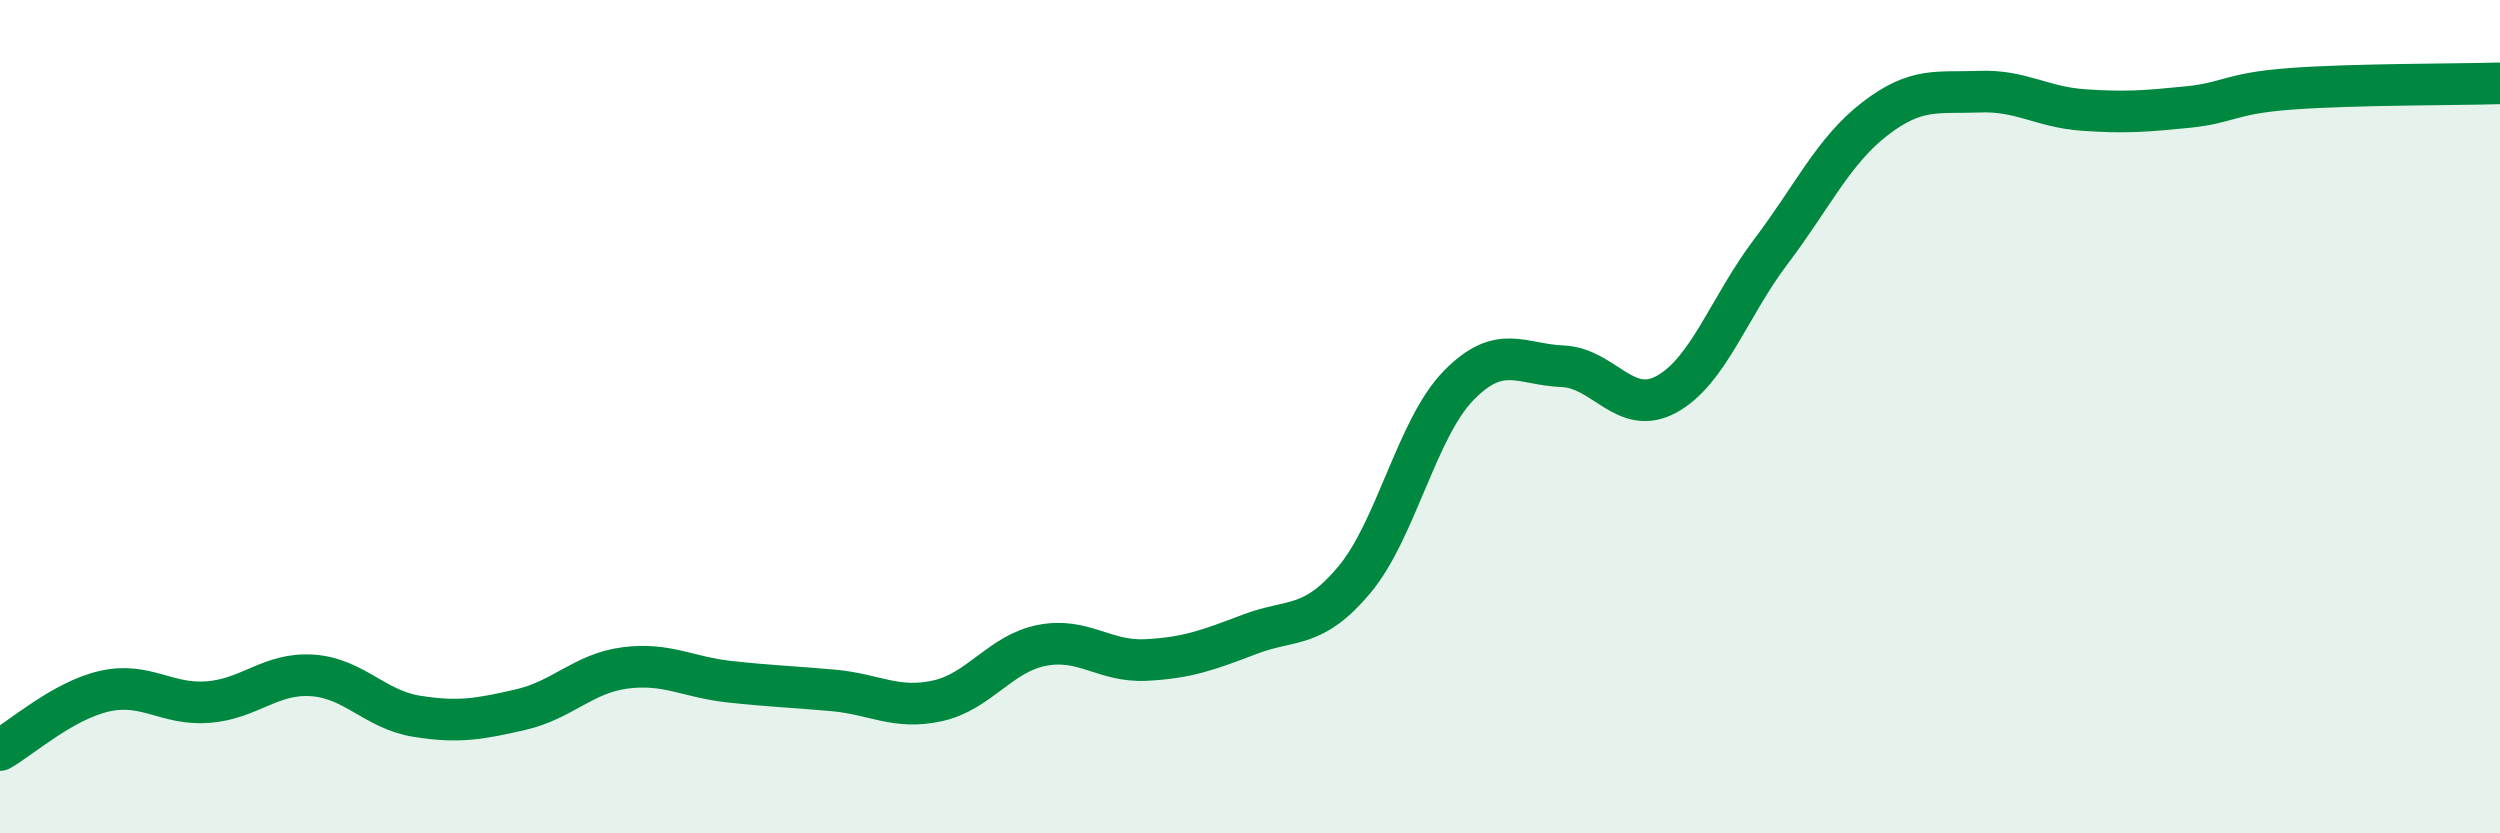
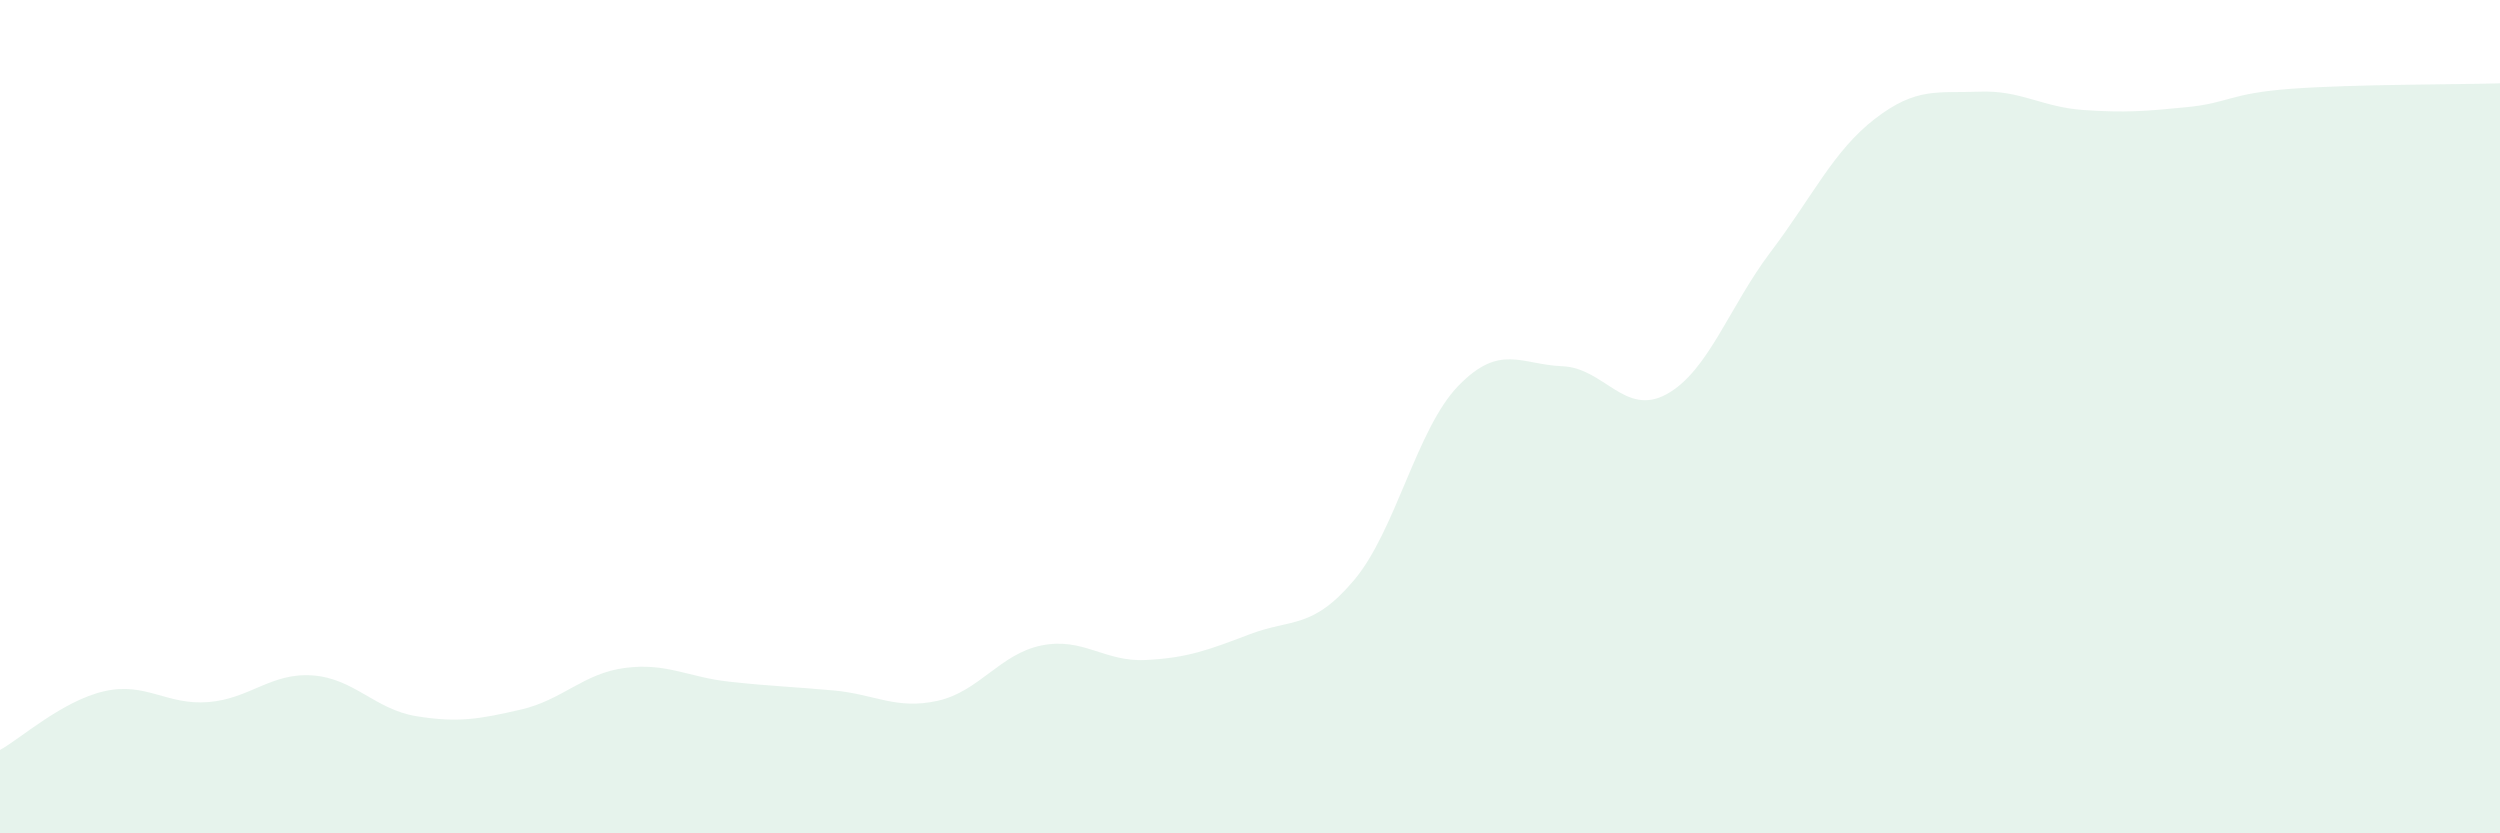
<svg xmlns="http://www.w3.org/2000/svg" width="60" height="20" viewBox="0 0 60 20">
  <path d="M 0,18 C 0.5,17.72 1.5,16.82 2.5,16.59 C 3.5,16.36 4,16.93 5,16.85 C 6,16.77 6.5,16.14 7.5,16.21 C 8.5,16.28 9,17.03 10,17.19 C 11,17.35 11.5,17.26 12.5,17.03 C 13.5,16.8 14,16.16 15,16.03 C 16,15.9 16.5,16.25 17.5,16.36 C 18.5,16.47 19,16.48 20,16.57 C 21,16.66 21.5,17.04 22.5,16.82 C 23.5,16.6 24,15.69 25,15.49 C 26,15.29 26.5,15.89 27.5,15.84 C 28.5,15.79 29,15.6 30,15.22 C 31,14.84 31.5,15.11 32.5,13.92 C 33.5,12.73 34,10.29 35,9.26 C 36,8.23 36.5,8.75 37.5,8.79 C 38.5,8.83 39,10.01 40,9.46 C 41,8.91 41.5,7.36 42.5,6.04 C 43.5,4.72 44,3.62 45,2.85 C 46,2.08 46.5,2.24 47.5,2.2 C 48.5,2.16 49,2.57 50,2.64 C 51,2.71 51.5,2.67 52.5,2.57 C 53.5,2.47 53.5,2.24 55,2.13 C 56.5,2.02 59,2.03 60,2L60 20L0 20Z" fill="#008740" opacity="0.1" stroke-linecap="round" stroke-linejoin="round" />
-   <path d="M 0,18 C 0.5,17.72 1.5,16.82 2.5,16.59 C 3.5,16.36 4,16.93 5,16.85 C 6,16.77 6.5,16.14 7.5,16.21 C 8.5,16.28 9,17.03 10,17.19 C 11,17.35 11.5,17.26 12.5,17.03 C 13.5,16.8 14,16.16 15,16.03 C 16,15.9 16.5,16.25 17.5,16.36 C 18.5,16.47 19,16.48 20,16.57 C 21,16.66 21.5,17.04 22.5,16.82 C 23.5,16.6 24,15.69 25,15.49 C 26,15.29 26.5,15.89 27.5,15.84 C 28.5,15.79 29,15.6 30,15.22 C 31,14.84 31.5,15.11 32.5,13.92 C 33.5,12.73 34,10.29 35,9.26 C 36,8.23 36.5,8.75 37.5,8.79 C 38.5,8.83 39,10.01 40,9.46 C 41,8.91 41.5,7.36 42.5,6.04 C 43.5,4.72 44,3.62 45,2.85 C 46,2.08 46.5,2.24 47.5,2.2 C 48.5,2.16 49,2.57 50,2.64 C 51,2.71 51.5,2.67 52.5,2.57 C 53.5,2.47 53.5,2.24 55,2.13 C 56.5,2.02 59,2.03 60,2" stroke="#008740" stroke-width="1" fill="none" stroke-linecap="round" stroke-linejoin="round" />
</svg>